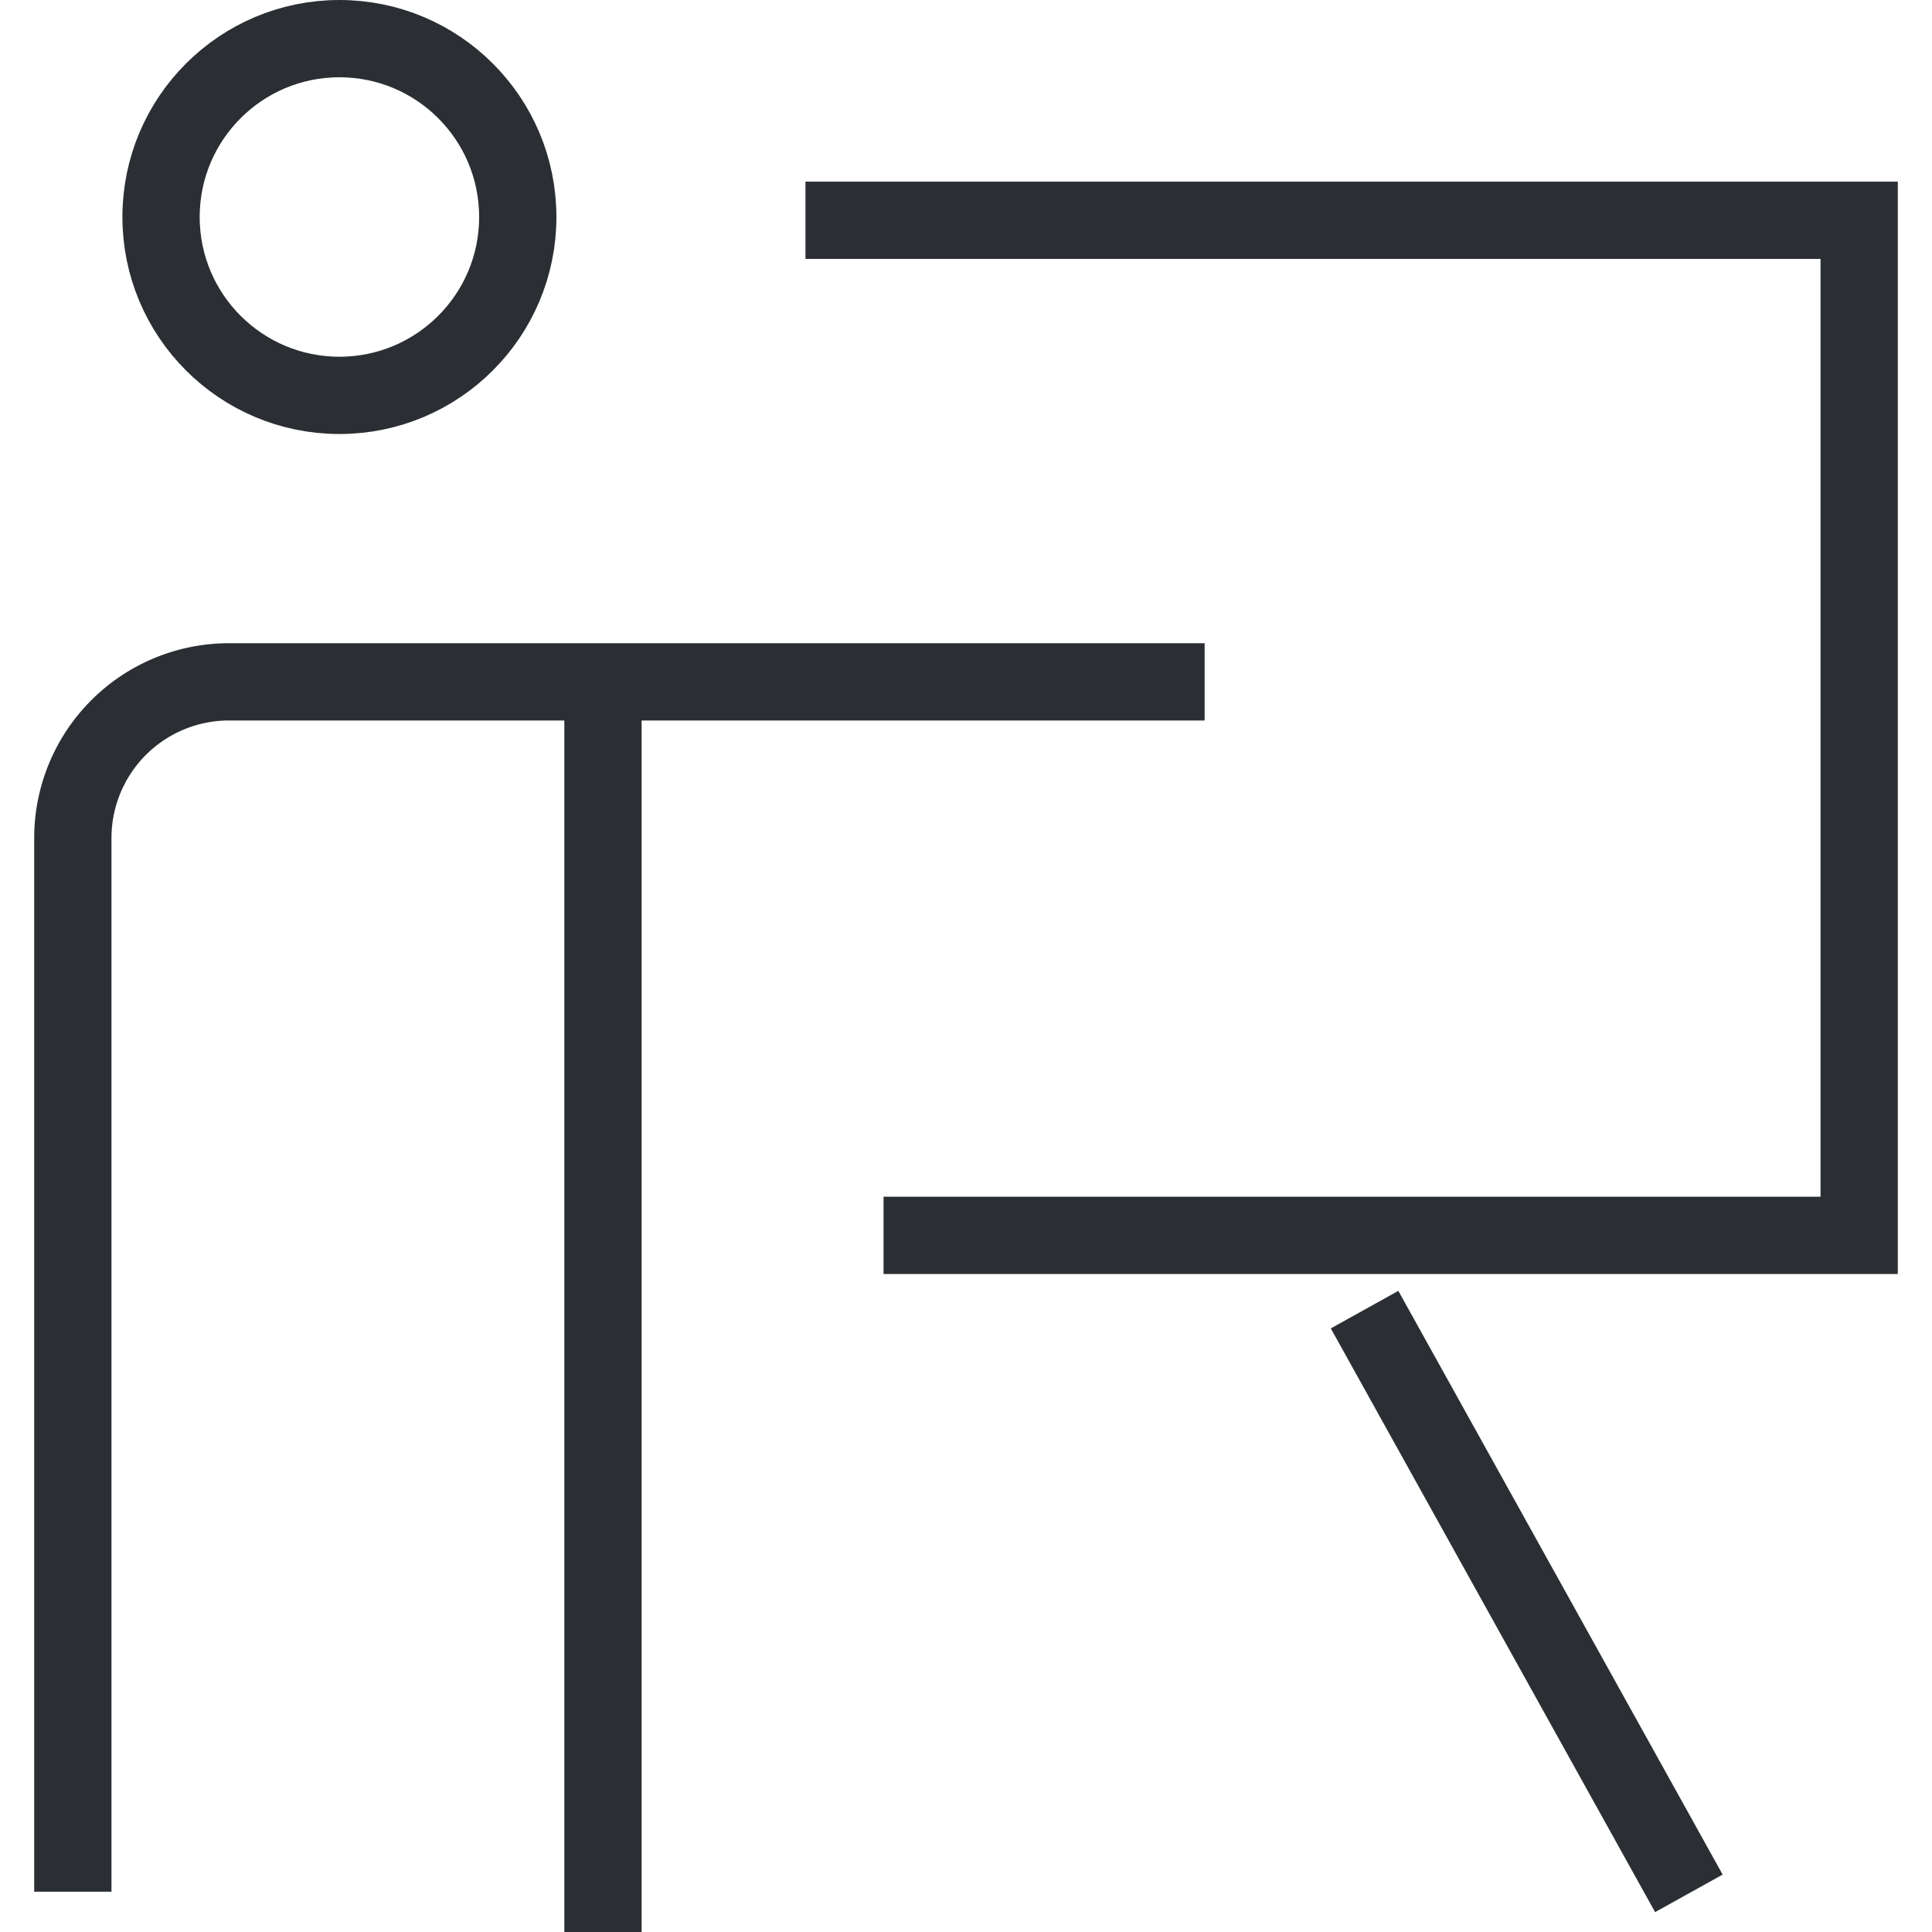
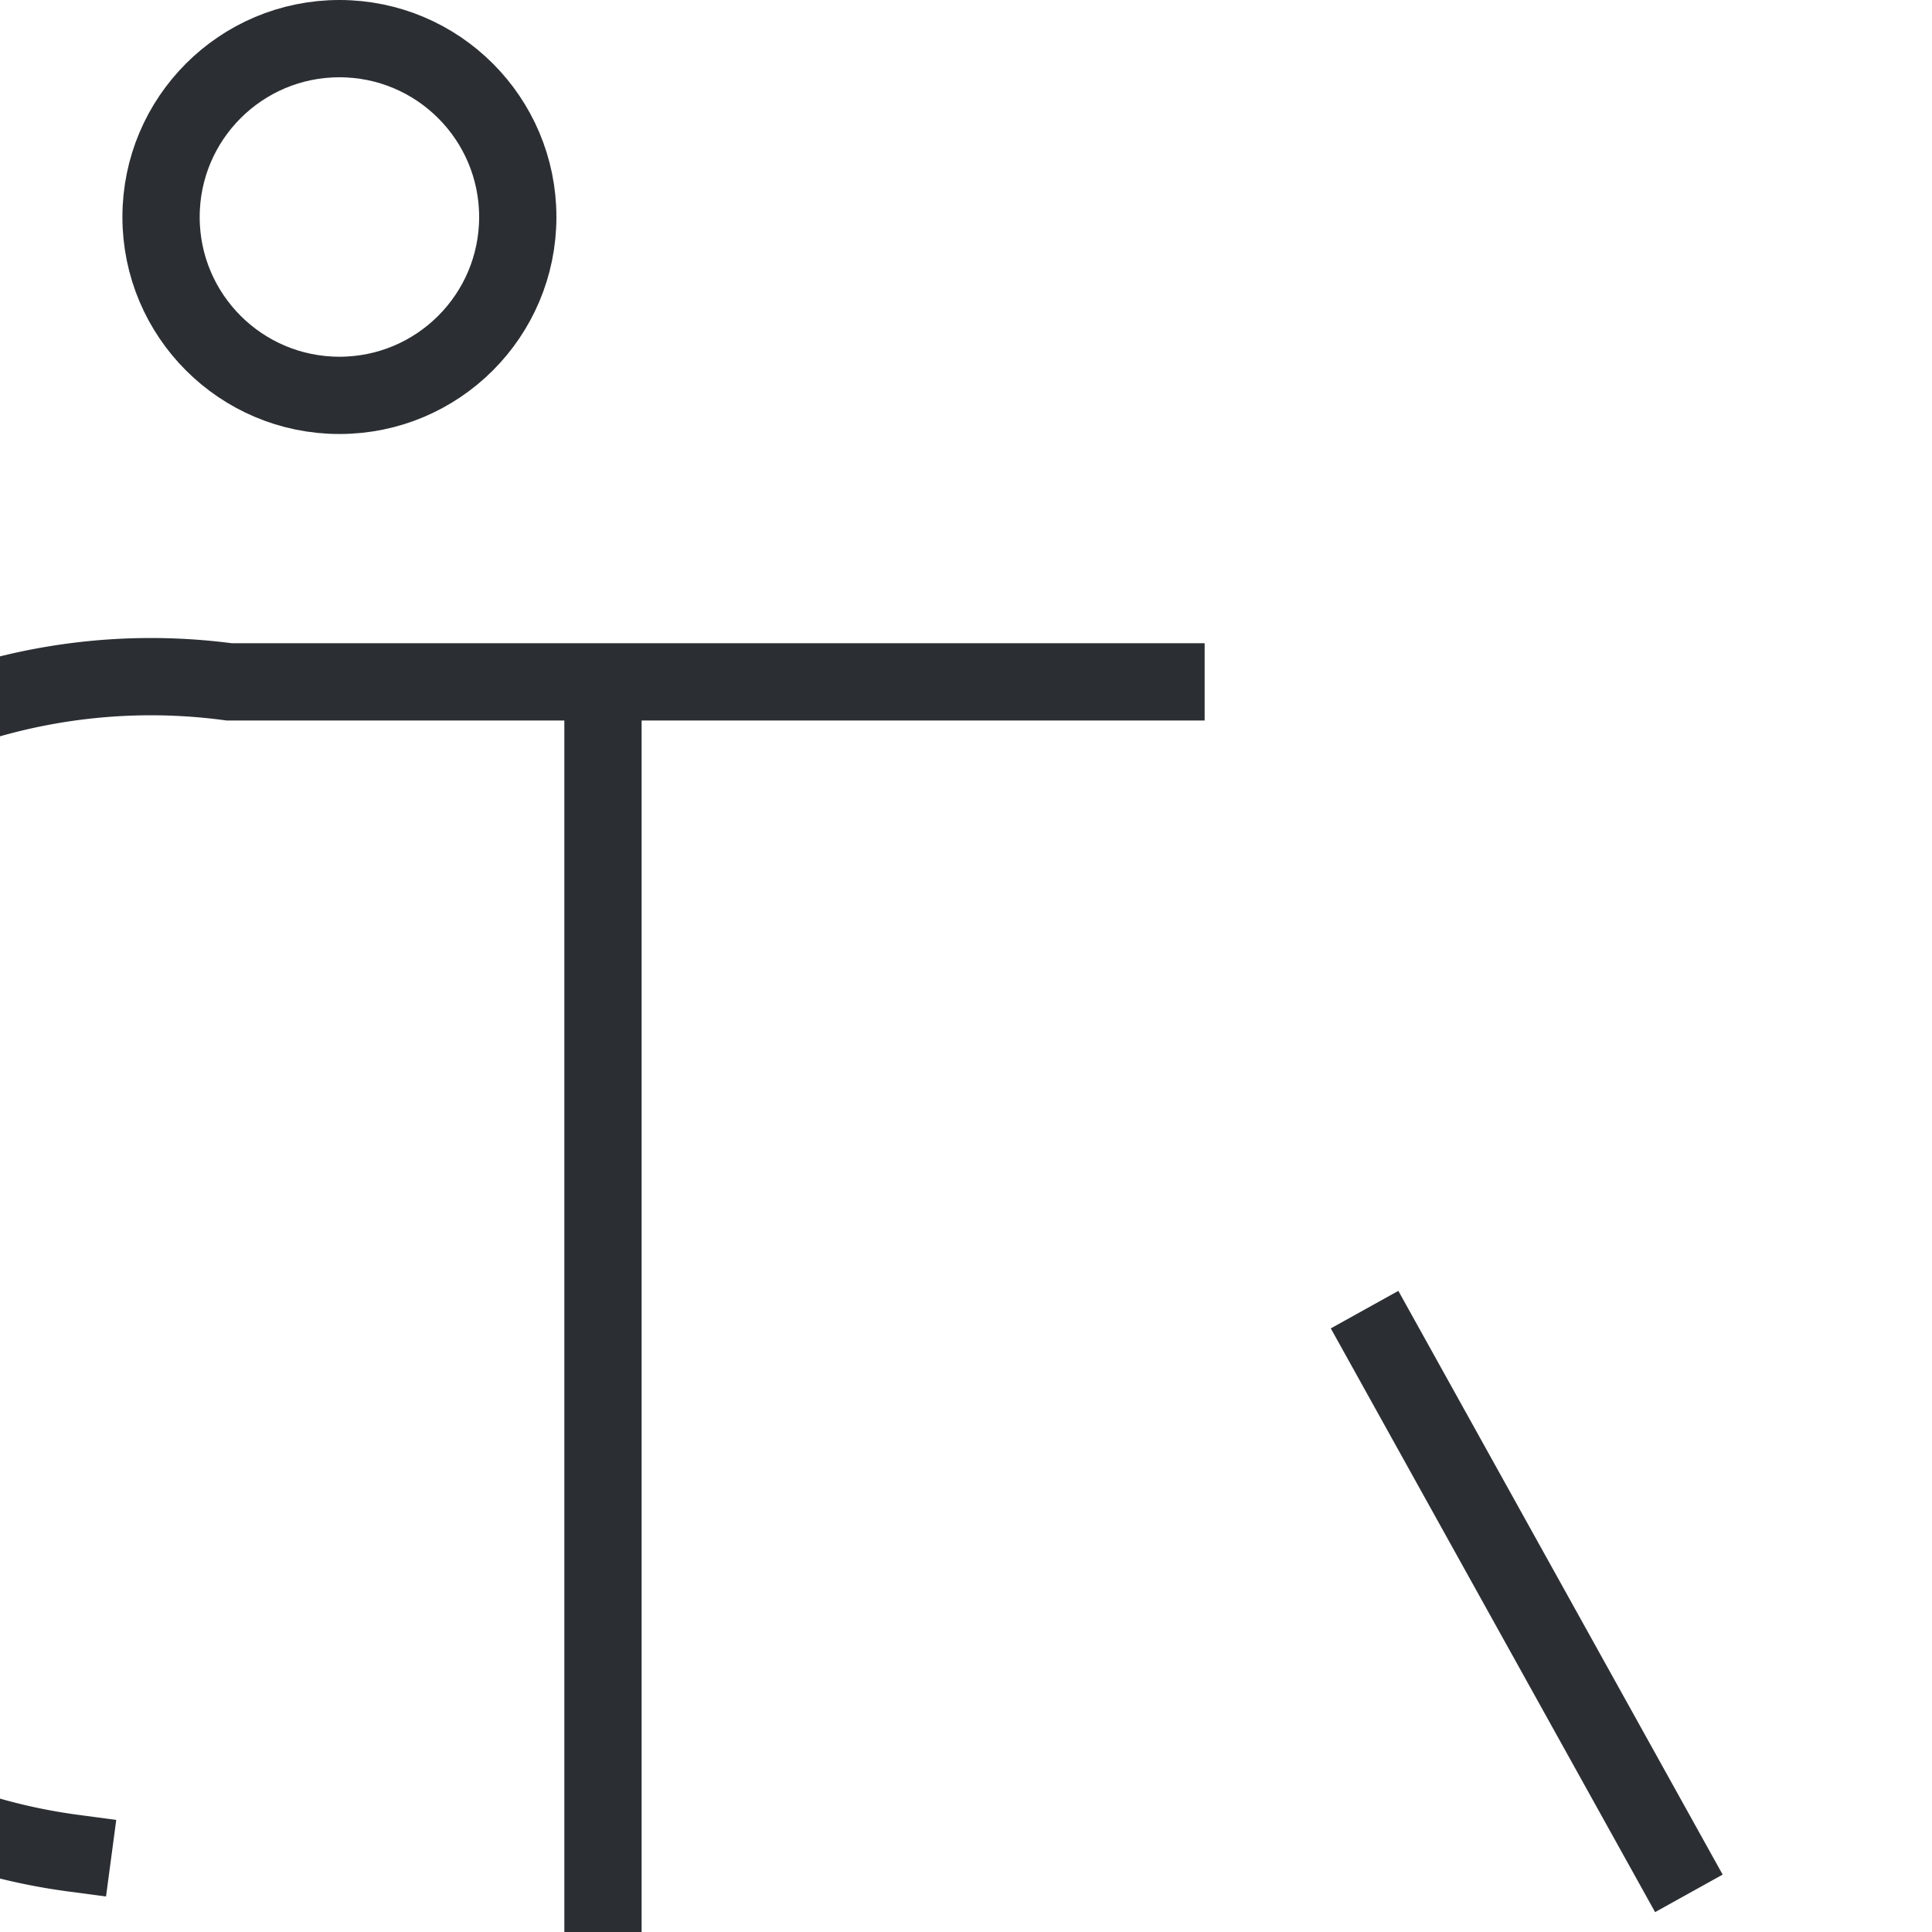
<svg xmlns="http://www.w3.org/2000/svg" width="50" height="50" viewBox="0 0 50 50">
  <defs>
    <clipPath id="clip-Training_and_Development">
      <rect width="50" height="50" />
    </clipPath>
  </defs>
  <g id="Training_and_Development" data-name="Training and Development" clip-path="url(#clip-Training_and_Development)">
    <rect width="50" height="50" fill="rgba(255,255,255,0)" />
    <g id="presentation" transform="translate(1.885 1)">
      <line id="Line_411" data-name="Line 411" y1="31.053" transform="translate(13.72 16.947)" fill="none" stroke="#2b2f33" stroke-linecap="square" stroke-miterlimit="10" stroke-width="2" />
      <circle id="Ellipse_1299" data-name="Ellipse 1299" cx="4.616" cy="4.616" r="4.616" transform="translate(2.283 0)" fill="none" stroke="#2b2f33" stroke-linecap="square" stroke-miterlimit="10" stroke-width="2" />
-       <path id="Path_48669" data-name="Path 48669" d="M1,38.312V12.042A4.042,4.042,0,0,1,5.042,8H29.291" transform="translate(-1 8.646)" fill="none" stroke="#2b2f33" stroke-linecap="square" stroke-miterlimit="10" stroke-width="2" />
-       <path id="Path_48670" data-name="Path 48670" d="M10,3H36.27V29.27H12.021" transform="translate(9.96 1.701)" fill="none" stroke="#2b2f33" stroke-linecap="square" stroke-miterlimit="10" stroke-width="2" />
+       <path id="Path_48669" data-name="Path 48669" d="M1,38.312A4.042,4.042,0,0,1,5.042,8H29.291" transform="translate(-1 8.646)" fill="none" stroke="#2b2f33" stroke-linecap="square" stroke-miterlimit="10" stroke-width="2" />
      <line id="Line_412" data-name="Line 412" x2="8.393" y2="15.107" transform="translate(33.43 32.893)" fill="none" stroke="#2b2f33" stroke-miterlimit="10" stroke-width="2" />
    </g>
  </g>
</svg>